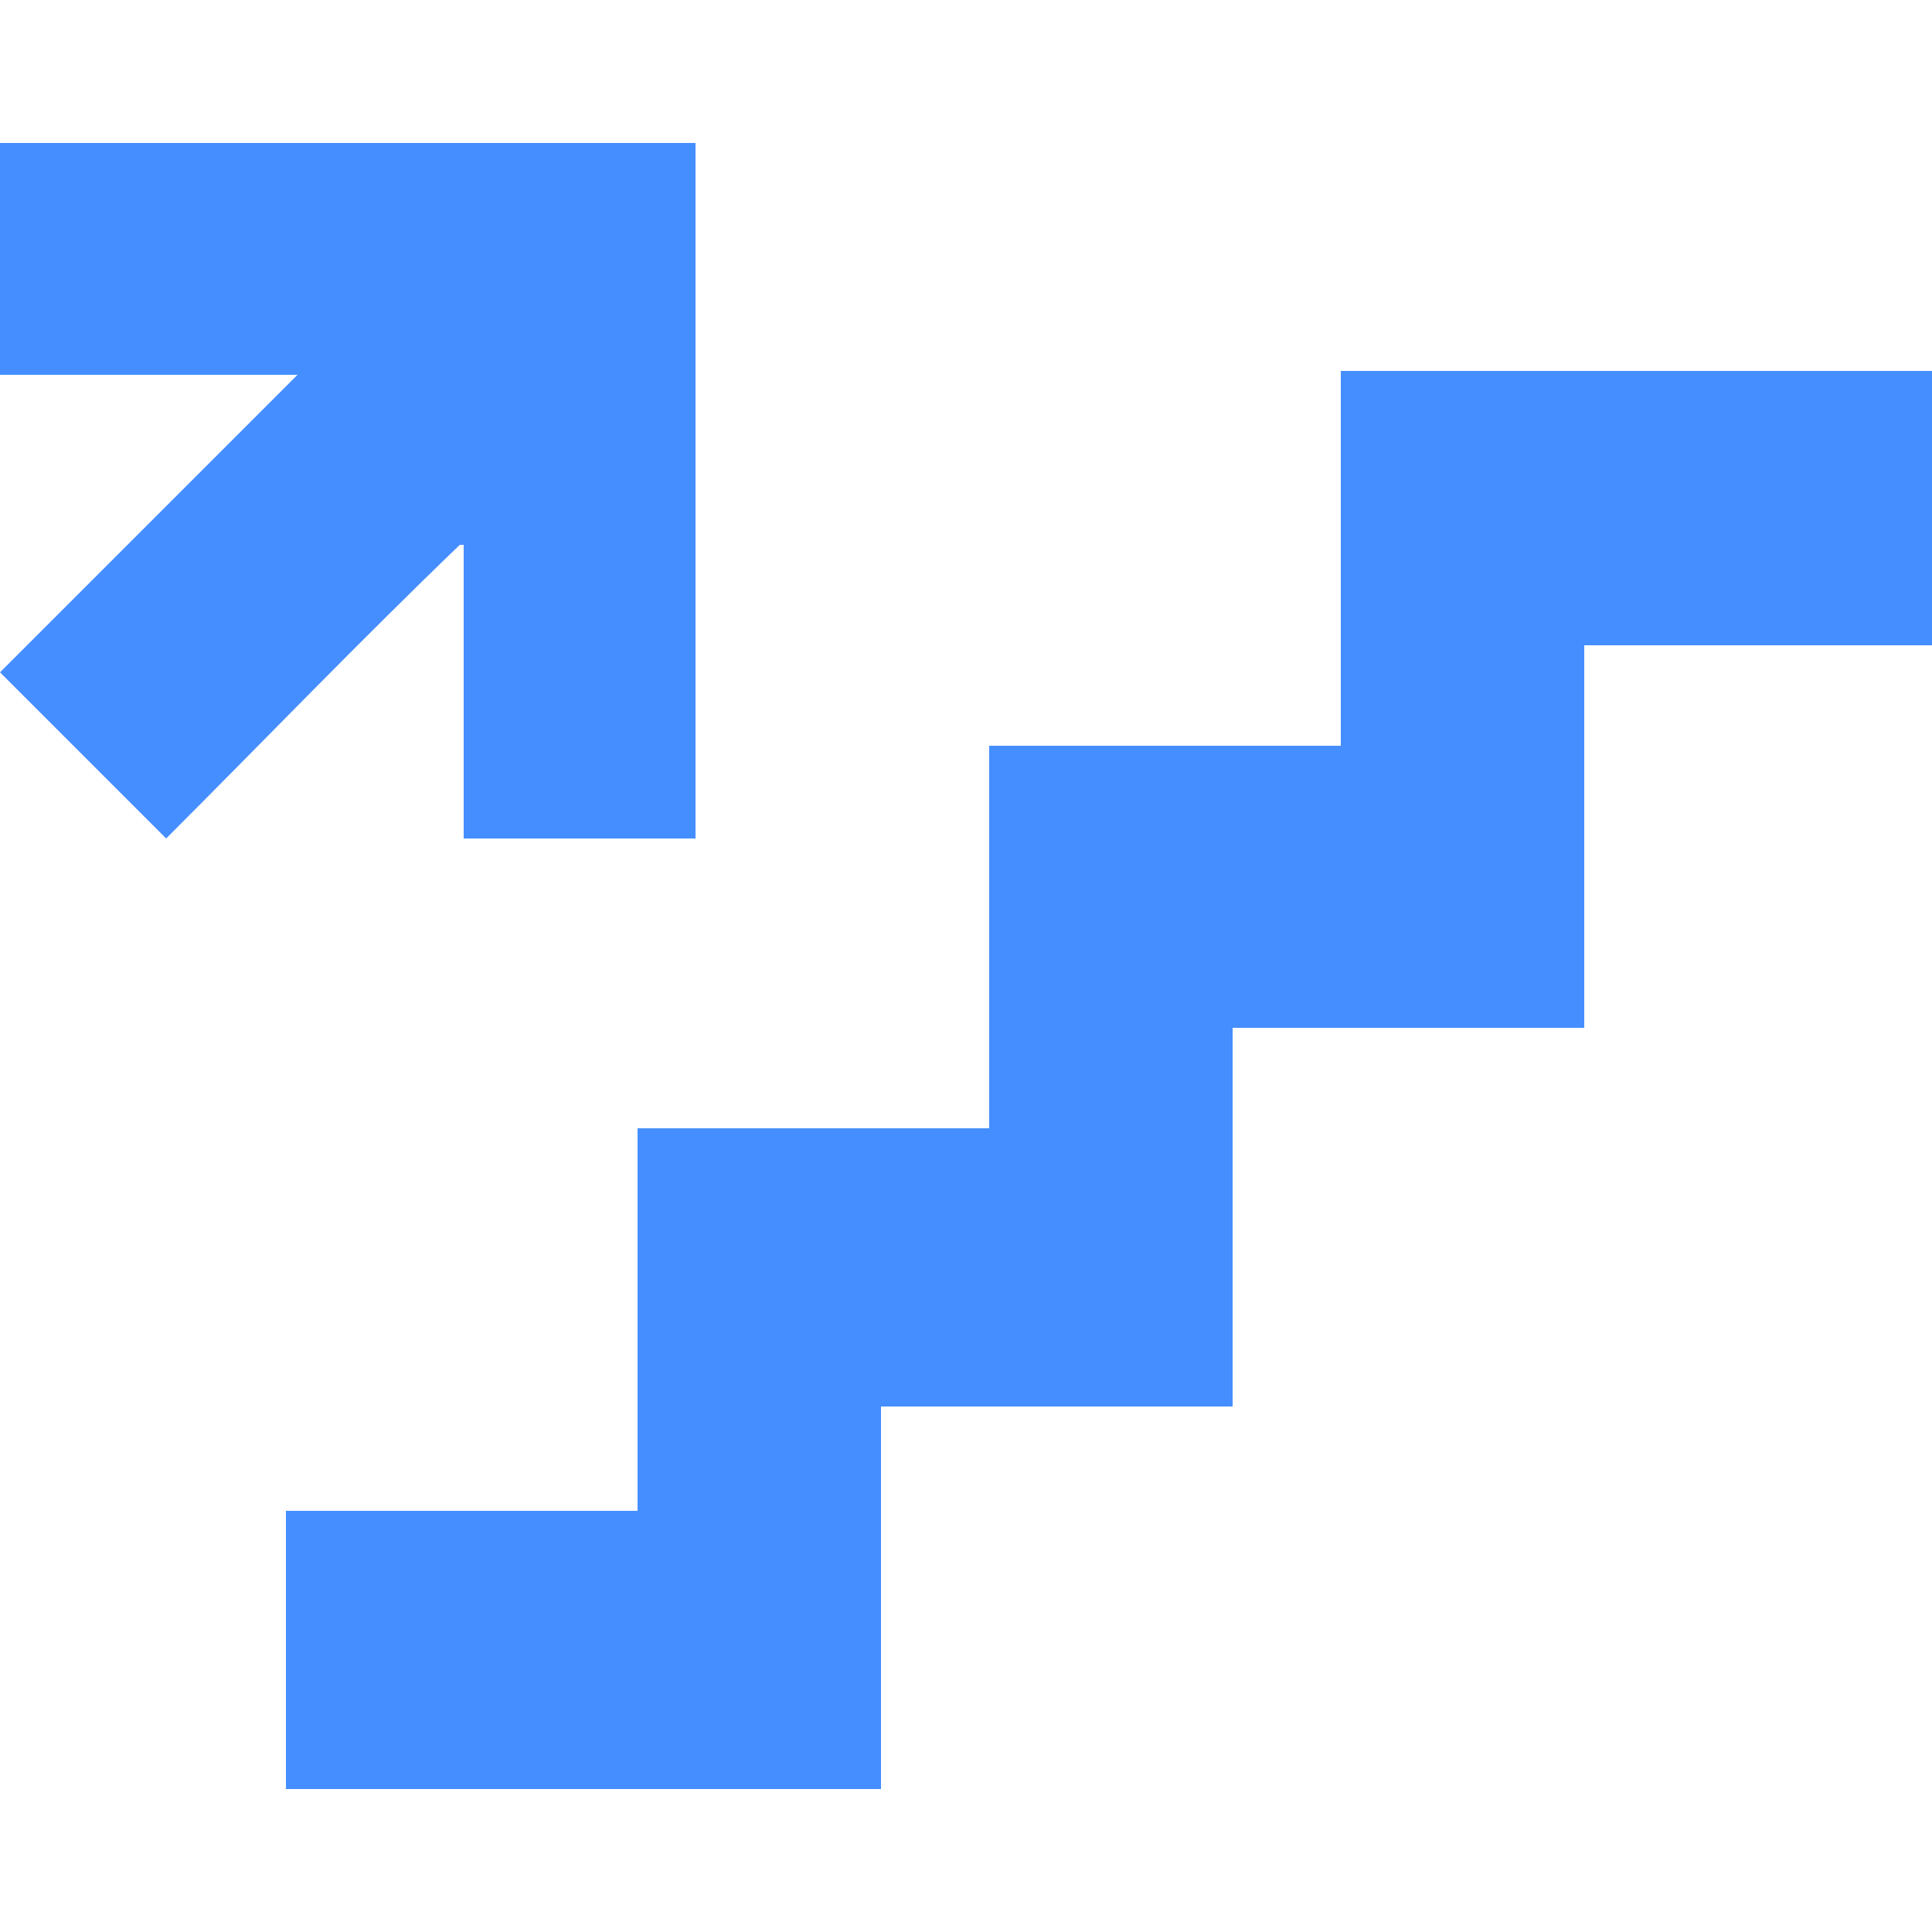
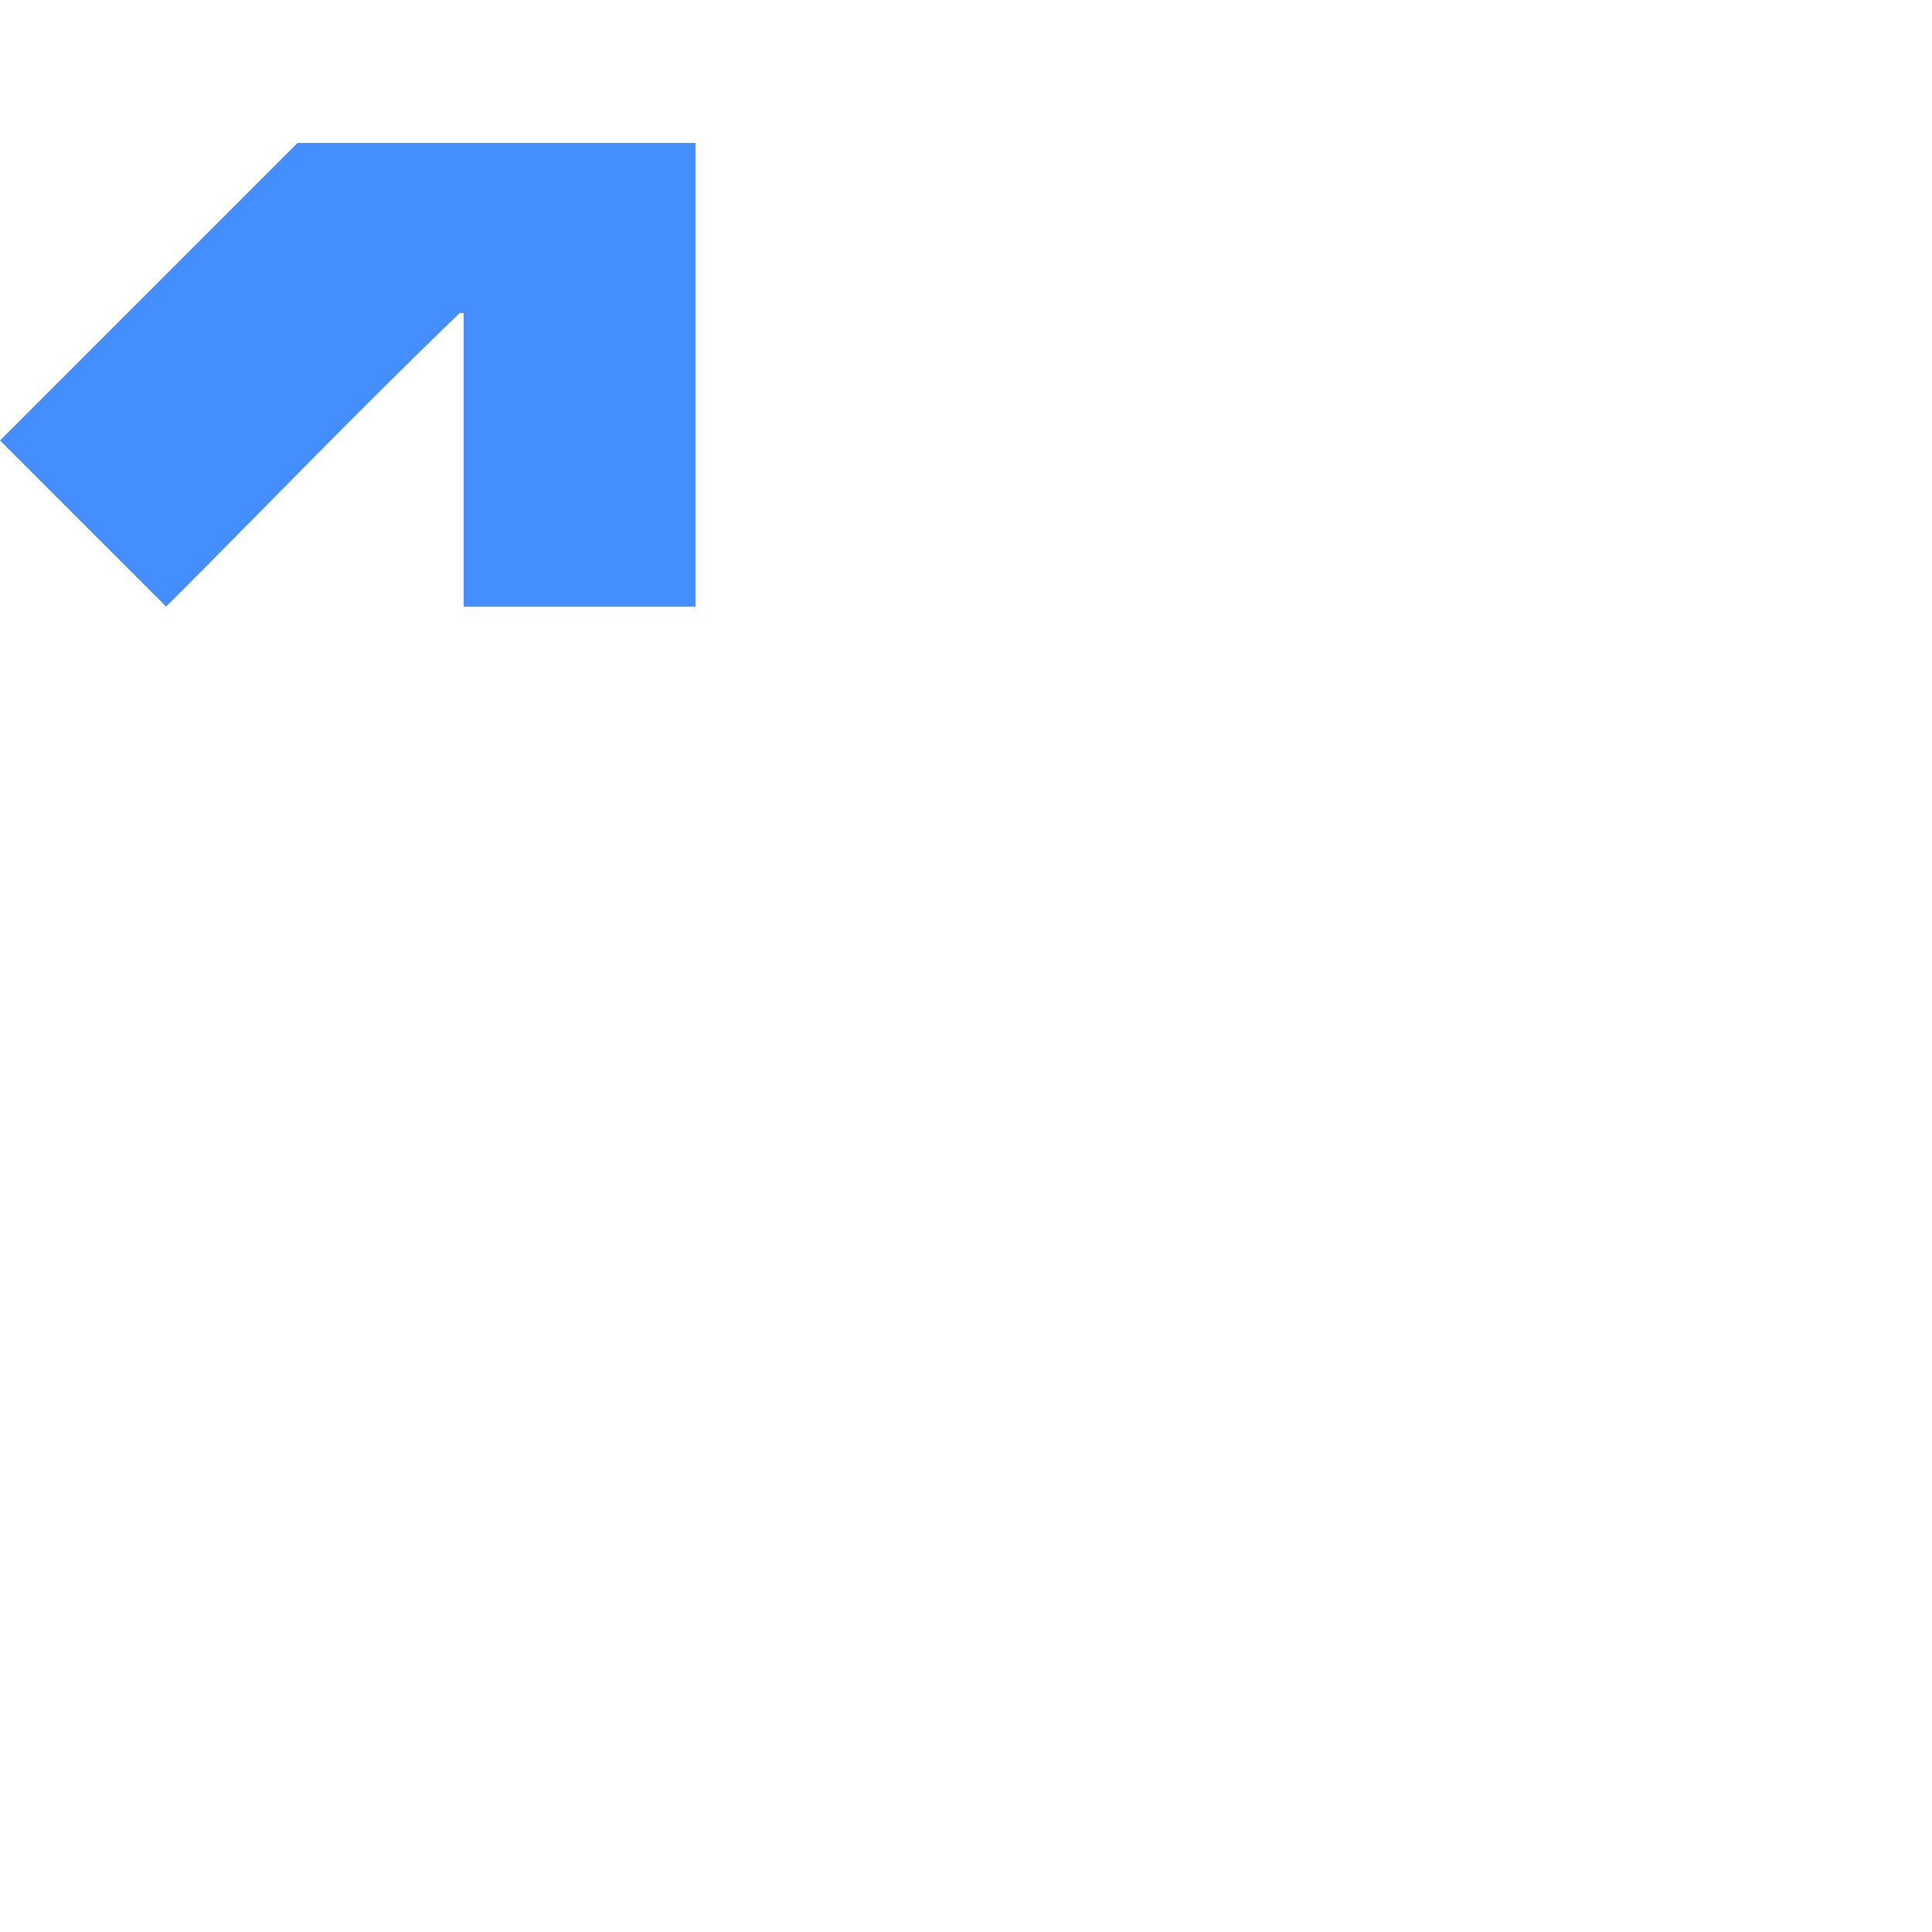
<svg xmlns="http://www.w3.org/2000/svg" id="Layer_1" data-name="Layer 1" width="50" height="50" version="1.1" viewBox="0 0 50 50">
  <defs>
    <style>
      .cls-1 {
        fill: #458eff;
        stroke-width: 0px;
      }
    </style>
  </defs>
-   <path class="cls-1" d="M22.8,46.3H7.4v-7.2h9.1v-9.9h9.1v-9.9h9.1v-9.7h15.4v7.1h-9.1v9.9h-9.1v9.8h-9.1v9.8h0Z" />
-   <path class="cls-1" d="M0,3.7v6h7.7c-2.6,2.6-5.2,5.2-7.7,7.7,1.5,1.5,2.9,2.9,4.3,4.3,2.5-2.5,5-5.1,7.6-7.6h.1v7.6h6V3.7H0Z" />
+   <path class="cls-1" d="M0,3.7h7.7c-2.6,2.6-5.2,5.2-7.7,7.7,1.5,1.5,2.9,2.9,4.3,4.3,2.5-2.5,5-5.1,7.6-7.6h.1v7.6h6V3.7H0Z" />
</svg>